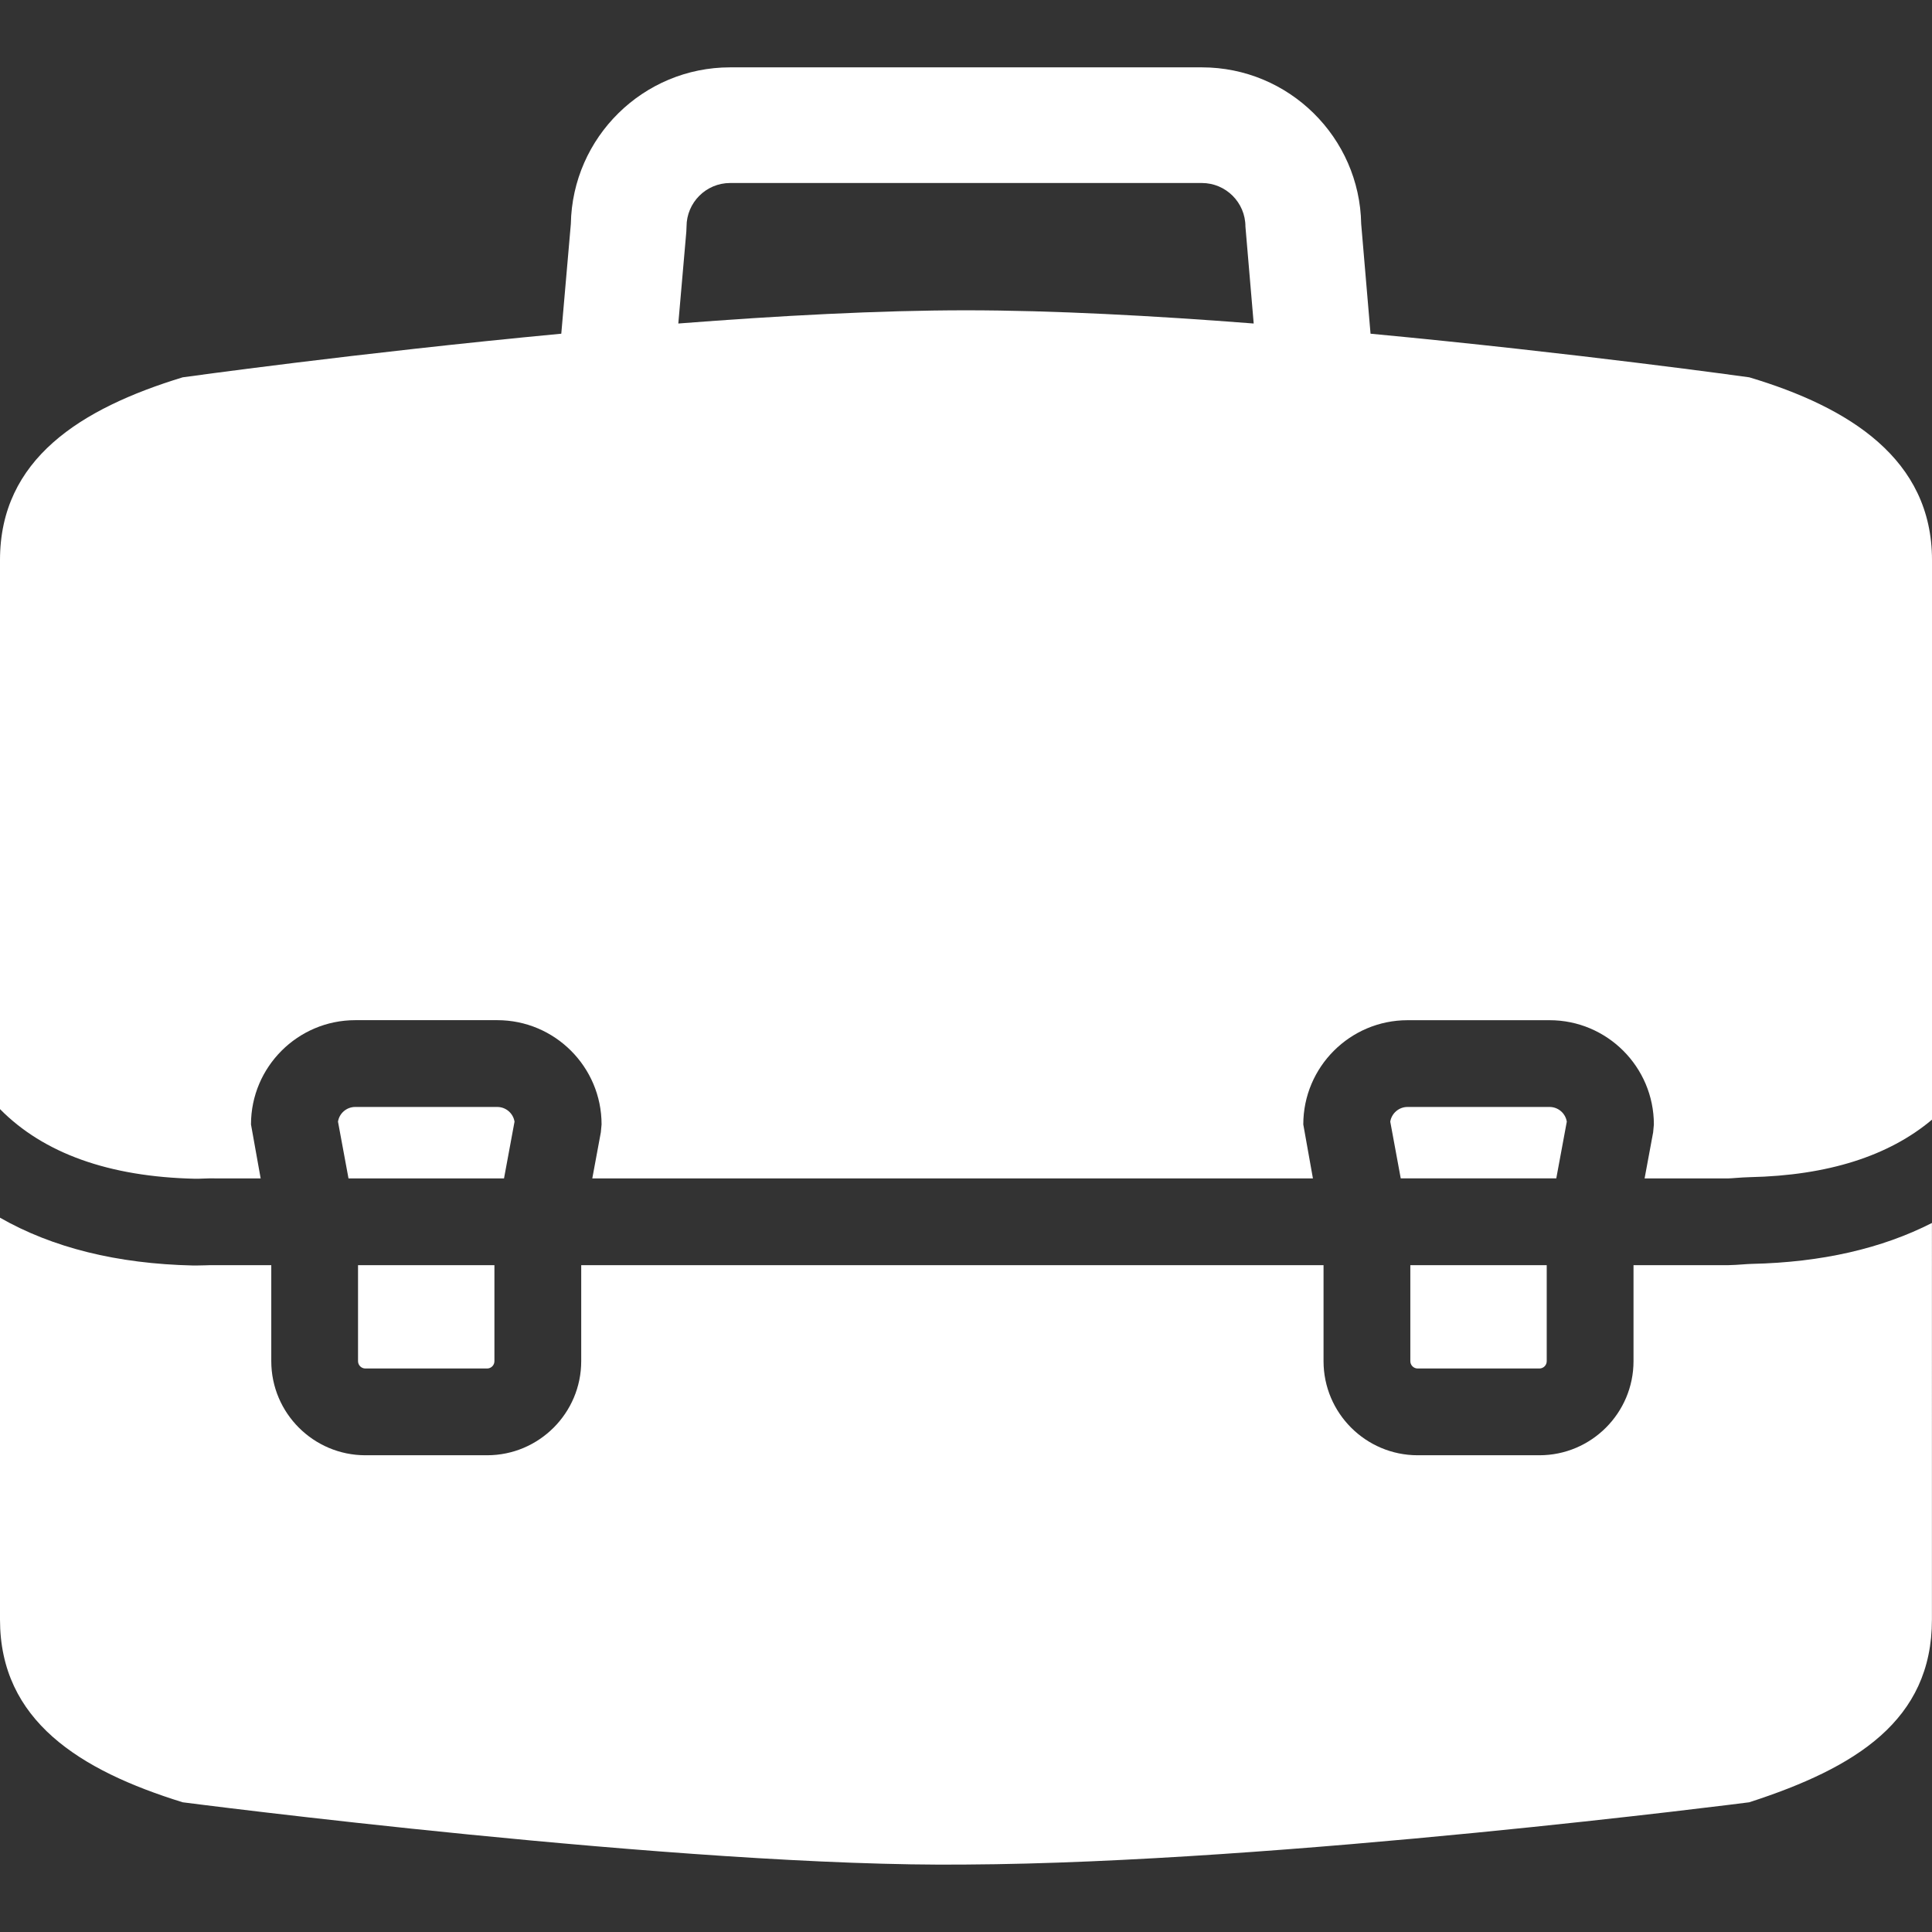
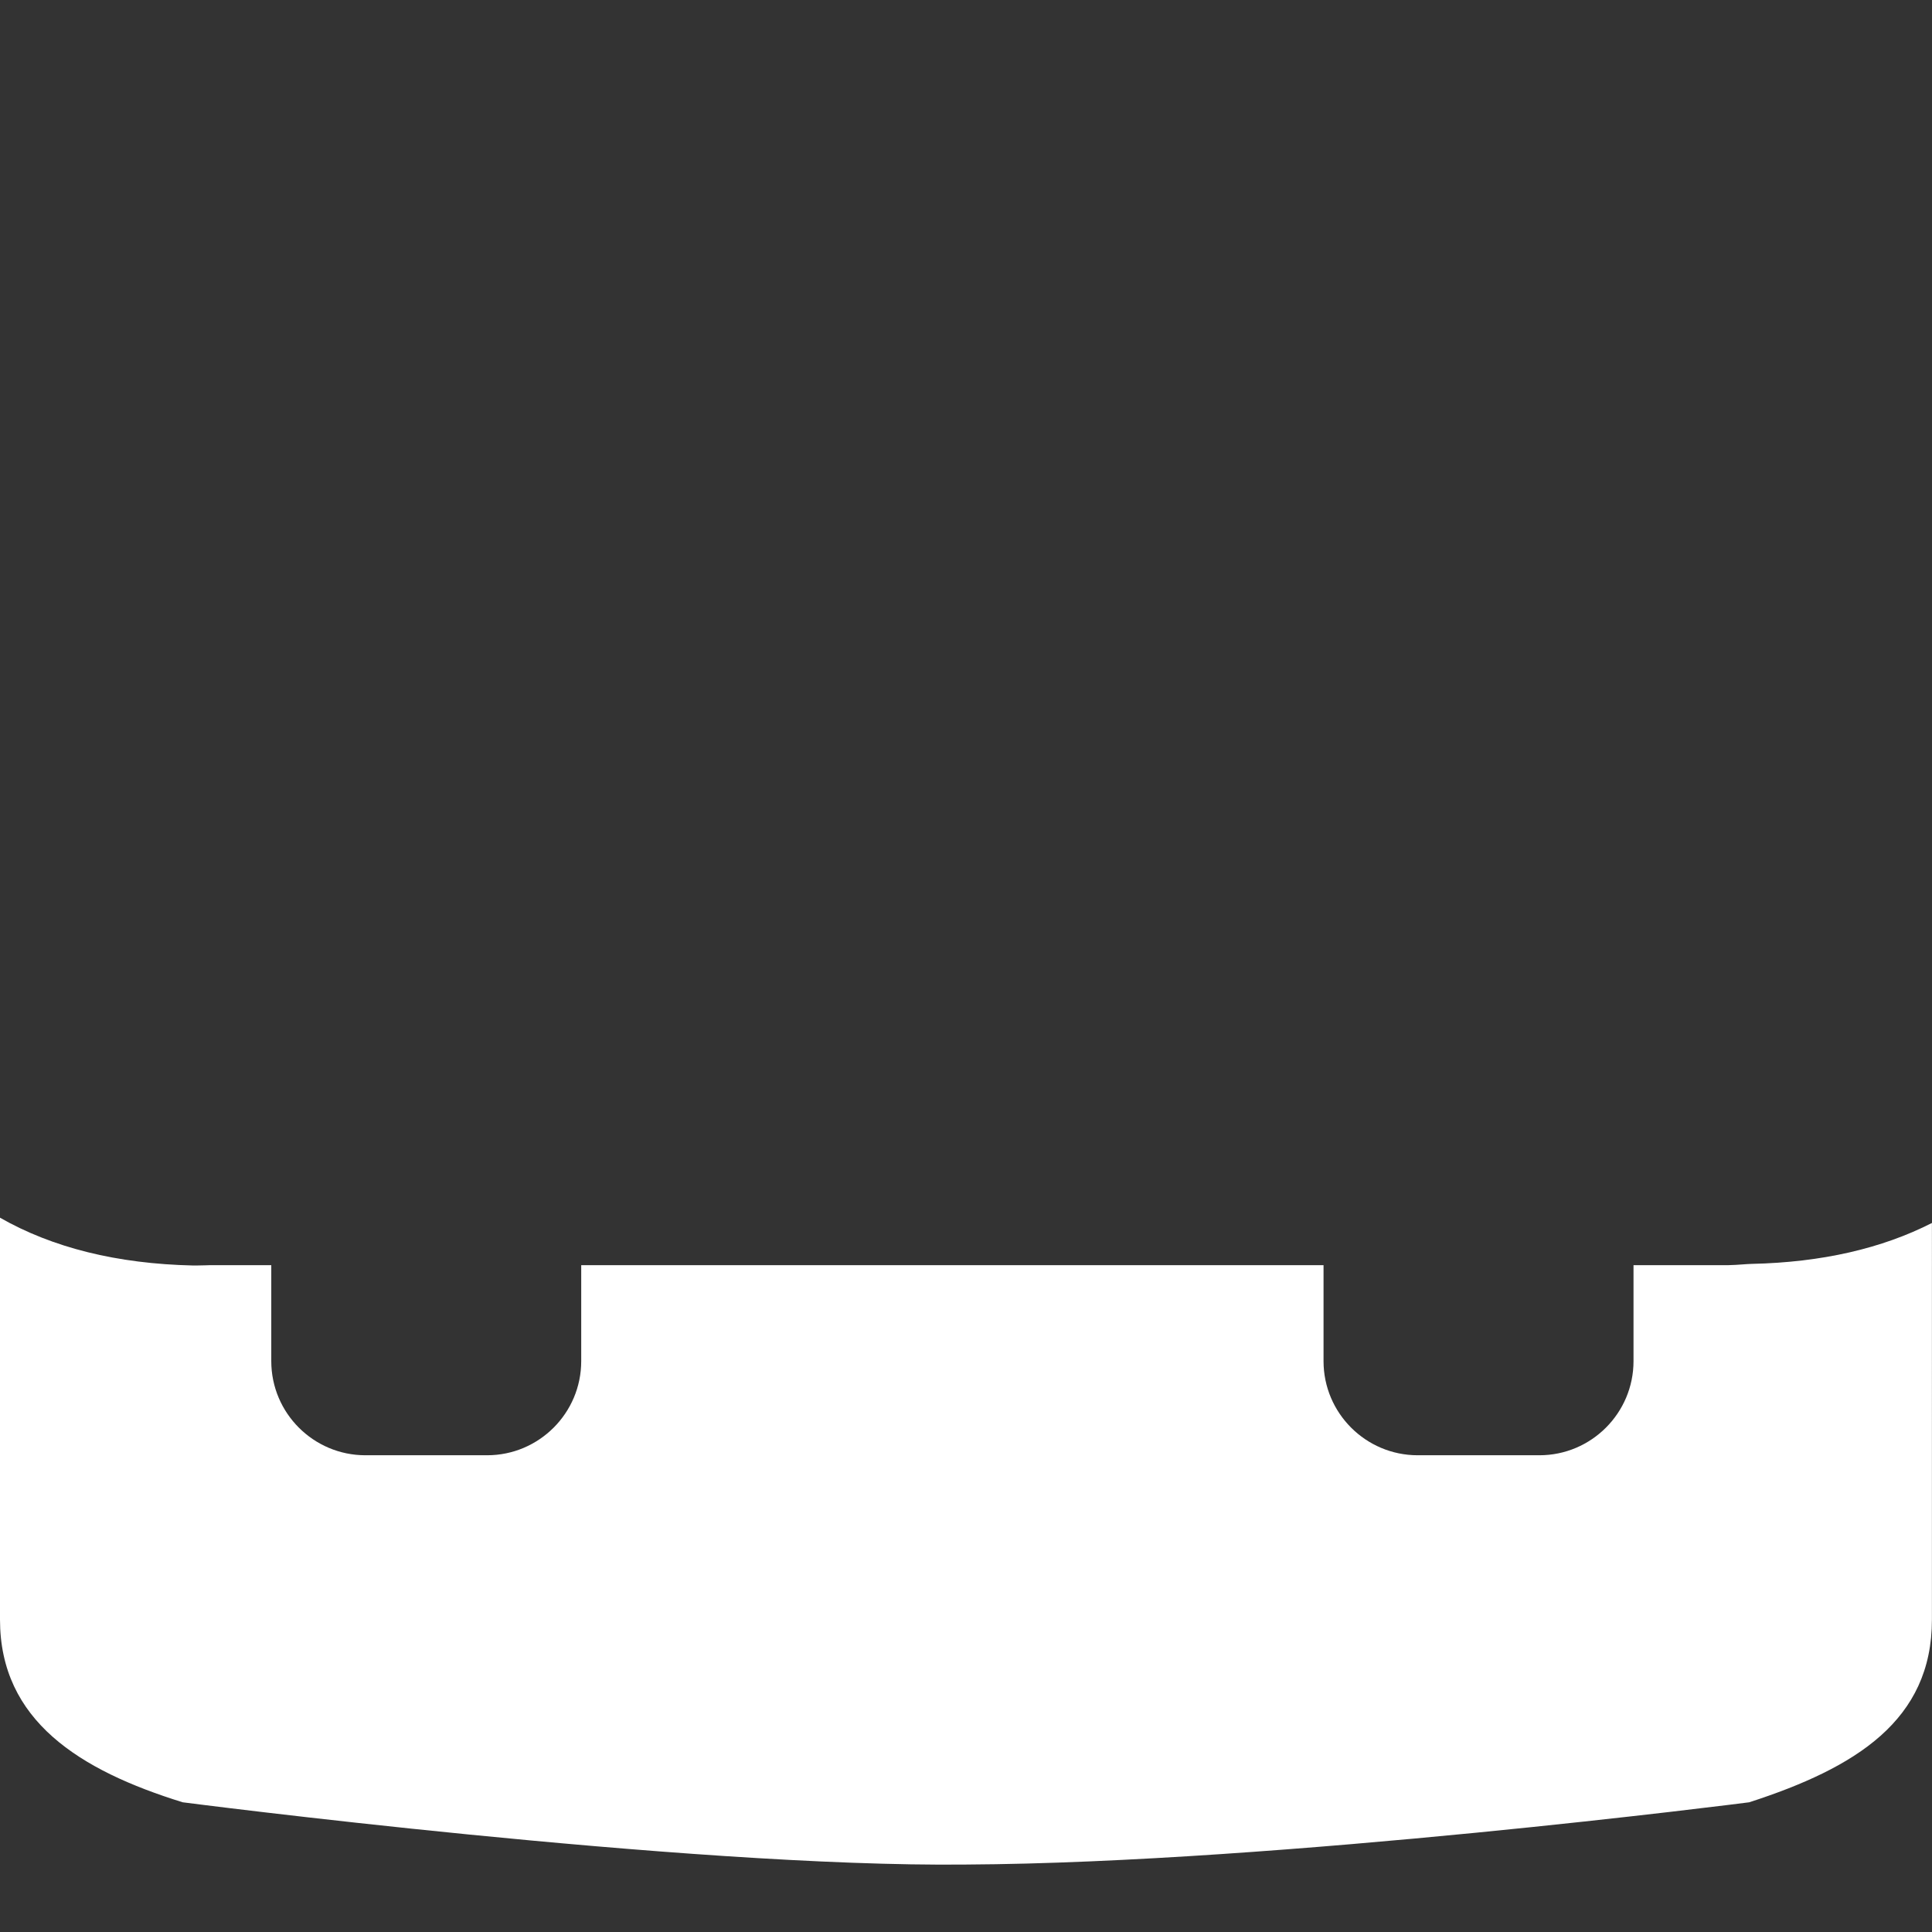
<svg xmlns="http://www.w3.org/2000/svg" version="1.1" id="Capa_1" x="0px" y="0px" viewBox="0 0 54.96 54.96" style="enable-background:new 0 0 54.96 54.96;" xml:space="preserve">
  <rect x="0" y="0" width="54.96" height="54.96" fill="#333333" stroke="none" />
  <g>
    <g>
-       <path style="fill: rgb(255, 255, 255);" d="M44.571,31.908c-0.038-0.237-0.243-0.418-0.49-0.418H40.04c-0.247,0-0.453,0.181-0.491,0.418 l0.298,1.613h4.425L44.571,31.908z" fill="#010002" />
-       <path style="fill: rgb(255, 255, 255);" d="M40.329,38.93h3.463c0.115,0,0.208-0.094,0.208-0.208v-2.731h-3.88v2.731 C40.12,38.836,40.214,38.93,40.329,38.93z" fill="#010002" />
-       <path style="fill: rgb(255, 255, 255);" d="M5.553,33.532c0.076,0.001,0.147-0.002,0.223-0.005c0.122-0.004,0.244-0.009,0.365-0.005h1.274 L7.14,31.987c0-1.636,1.331-2.966,2.966-2.966h4.041c1.636,0,2.966,1.33,2.966,2.966l-0.021,0.225l-0.243,1.31h20.5l-0.274-1.534 c0-1.636,1.33-2.966,2.966-2.966h4.041c1.635,0,2.966,1.33,2.966,2.966l-0.021,0.225l-0.243,1.31h2.368 c0.066-0.001,0.154-0.008,0.242-0.015c0.129-0.009,0.257-0.018,0.386-0.021c2.219-0.048,3.952-0.602,5.18-1.636v-15.92 c0-2.87-2.35-4.346-5.197-5.197c0,0-4.948-0.692-10.775-1.241l-0.266-3.124c-0.042-2.462-2.059-4.453-4.531-4.453H20.77 c-2.472,0-4.488,1.99-4.531,4.453l-0.272,3.124c-5.825,0.55-10.77,1.241-10.77,1.241C2.292,11.621,0,13.061,0,15.931v15.62 C1.238,32.806,3.097,33.478,5.553,33.532z M19.524,6.589l0.006-0.143c0-0.684,0.556-1.24,1.24-1.24h13.419 c0.684,0,1.24,0.556,1.24,1.24l0.235,2.757c-2.844-0.221-5.716-0.376-8.185-0.376c-2.468,0-5.339,0.155-8.183,0.376L19.524,6.589z " fill="#010002" />
      <path style="fill: rgb(255, 255, 255);" d="M49.832,35.954c-0.088,0.002-0.174,0.009-0.26,0.015c-0.132,0.01-0.265,0.019-0.398,0.021h-2.705 v2.731c0,1.476-1.201,2.677-2.677,2.677h-3.463c-1.477,0-2.678-1.201-2.678-2.677V35.99H16.534v2.731 c0,1.476-1.201,2.677-2.677,2.677h-3.463c-1.476,0-2.677-1.201-2.677-2.677V35.99H6.115c-0.1-0.002-0.176,0.001-0.252,0.004 C5.769,35.997,5.674,36,5.581,36c-0.027,0-0.054,0-0.081,0c-2.173-0.048-4.009-0.508-5.5-1.36v11.433 c0,2.871,2.262,4.288,5.197,5.197c0,0,14.314,1.858,22.282,1.771c8.922-0.047,22.282-1.771,22.282-1.771 c3.032-0.982,5.197-2.327,5.197-5.197V34.79C53.537,35.515,51.828,35.91,49.832,35.954z" fill="#010002" />
-       <path style="fill: rgb(255, 255, 255);" d="M10.394,38.93h3.463c0.115,0,0.208-0.094,0.208-0.208v-2.731h-3.88v2.731 C10.185,38.836,10.279,38.93,10.394,38.93z" fill="#010002" />
-       <path style="fill: rgb(255, 255, 255);" d="M14.637,31.908c-0.038-0.237-0.244-0.418-0.491-0.418h-4.041c-0.247,0-0.453,0.181-0.49,0.418 l0.299,1.614h4.424L14.637,31.908z" fill="#010002" />
    </g>
  </g>
</svg>